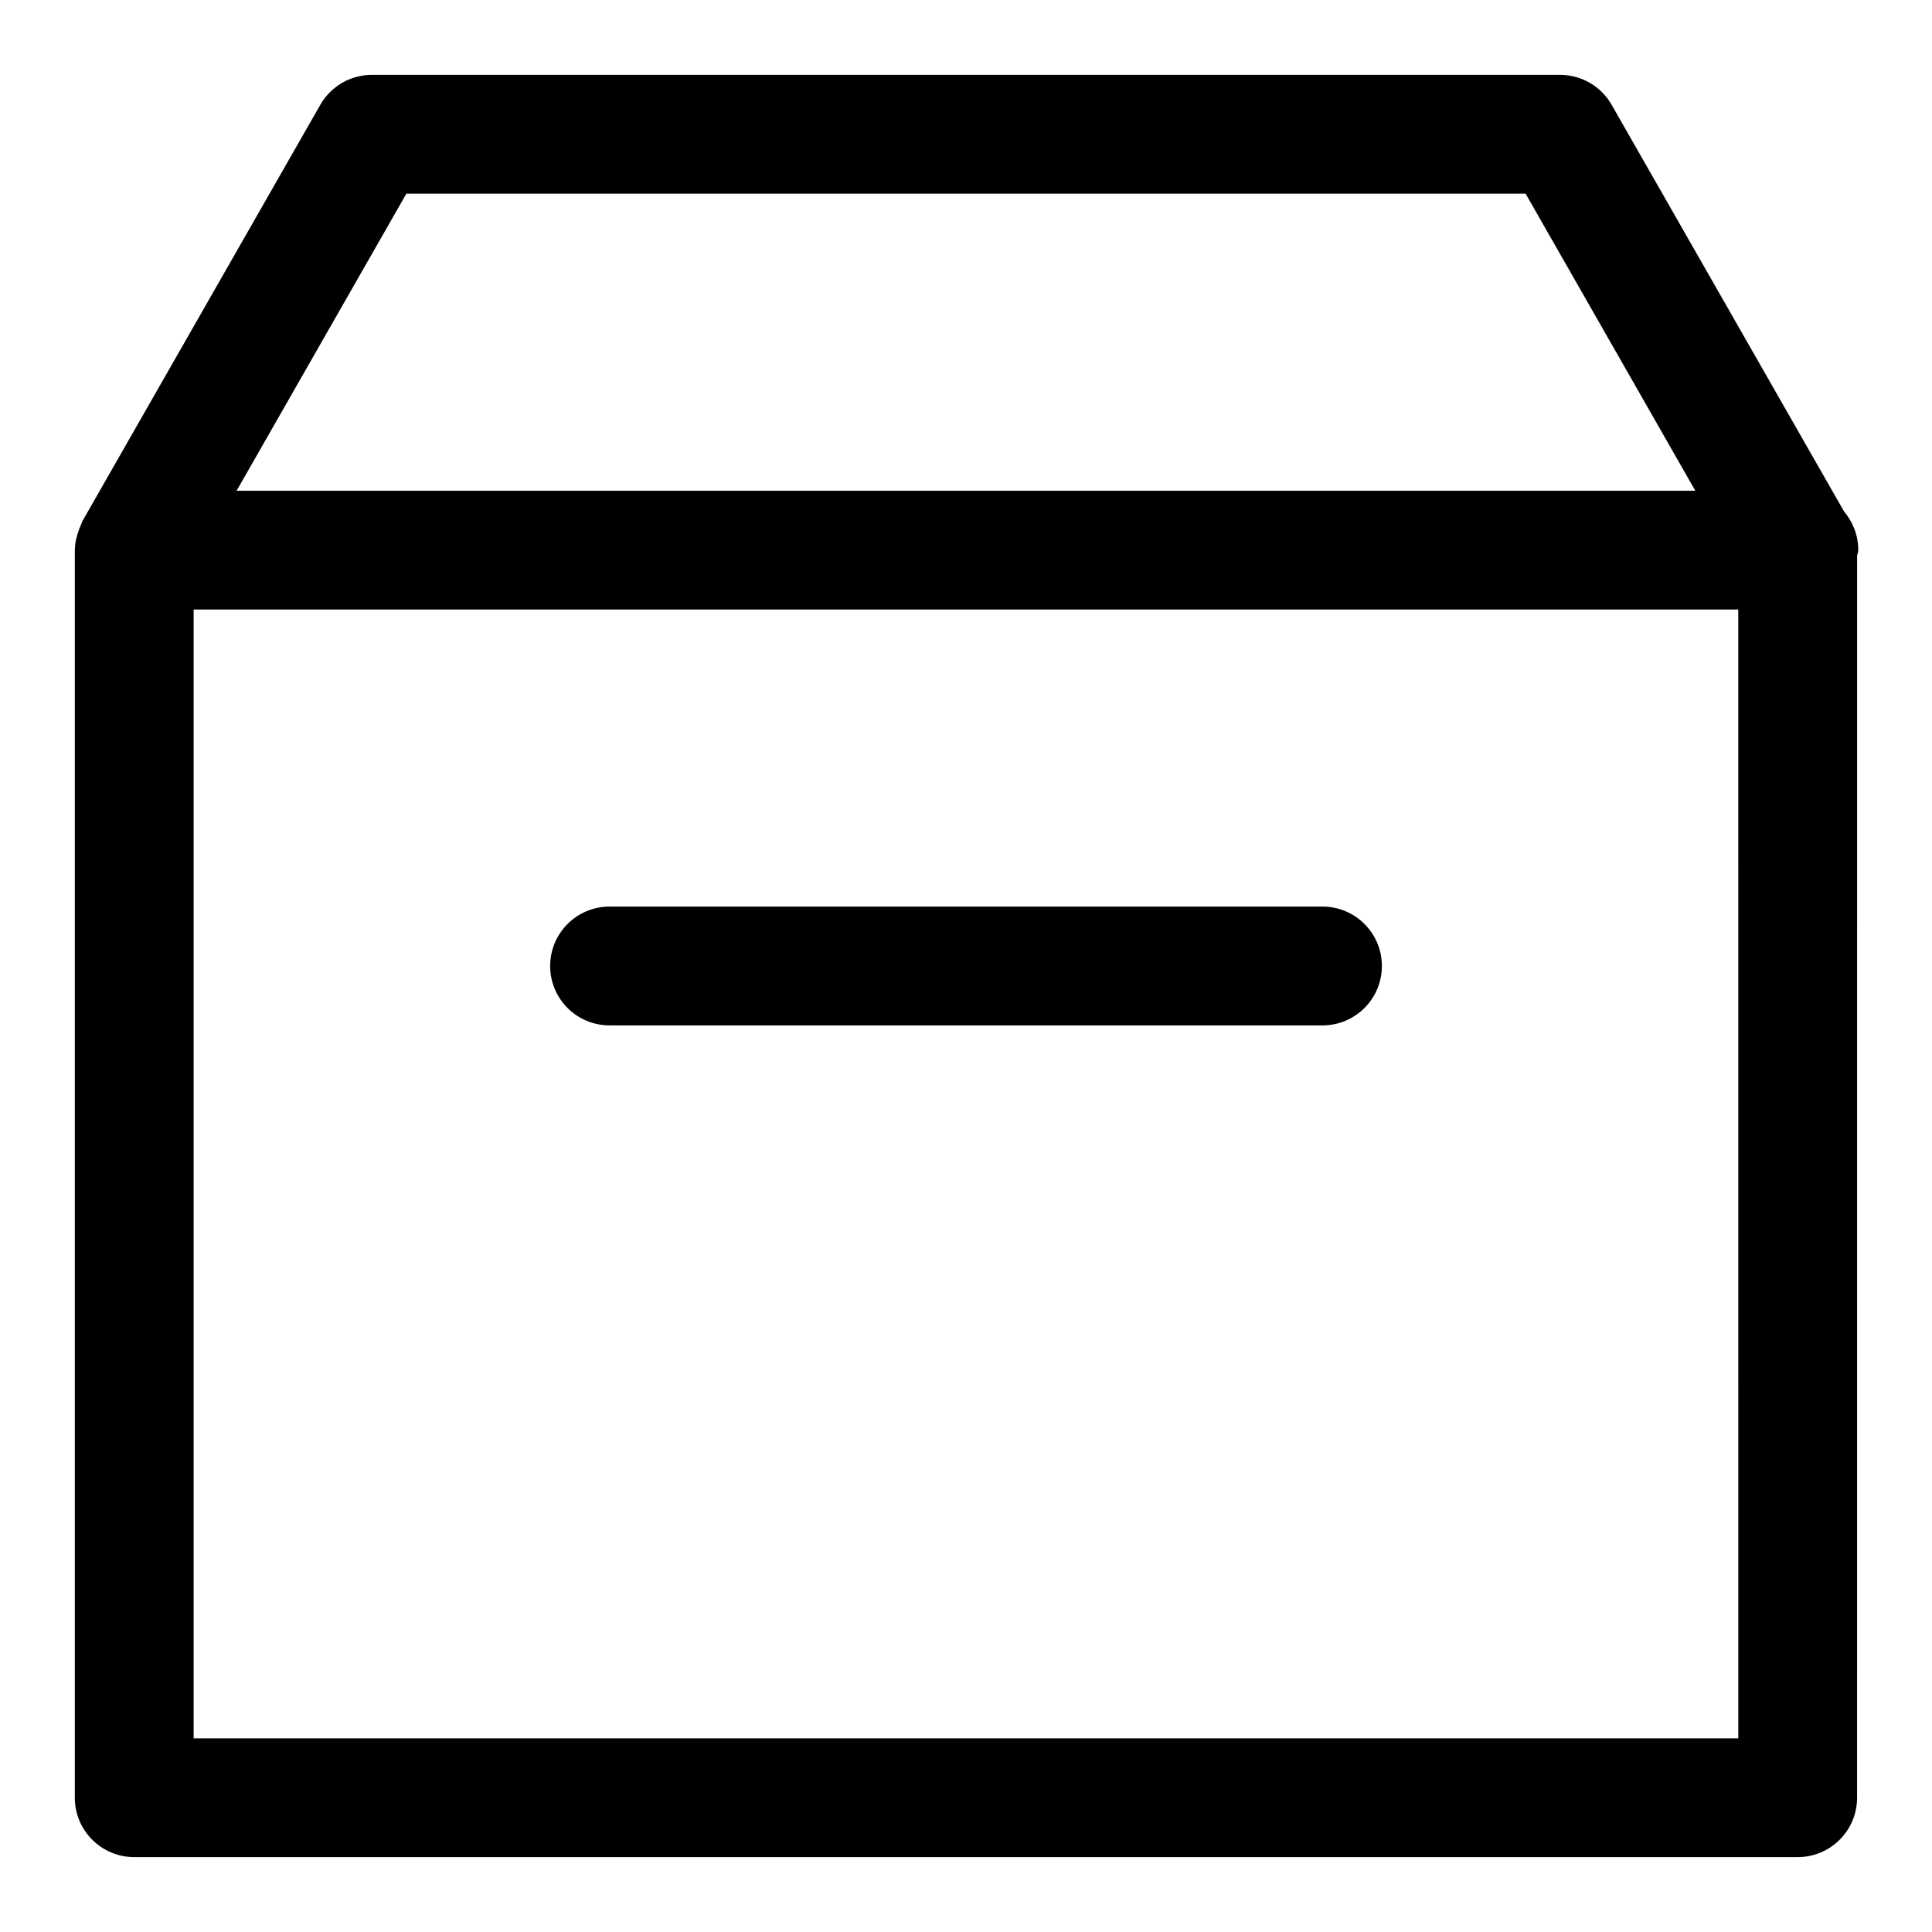
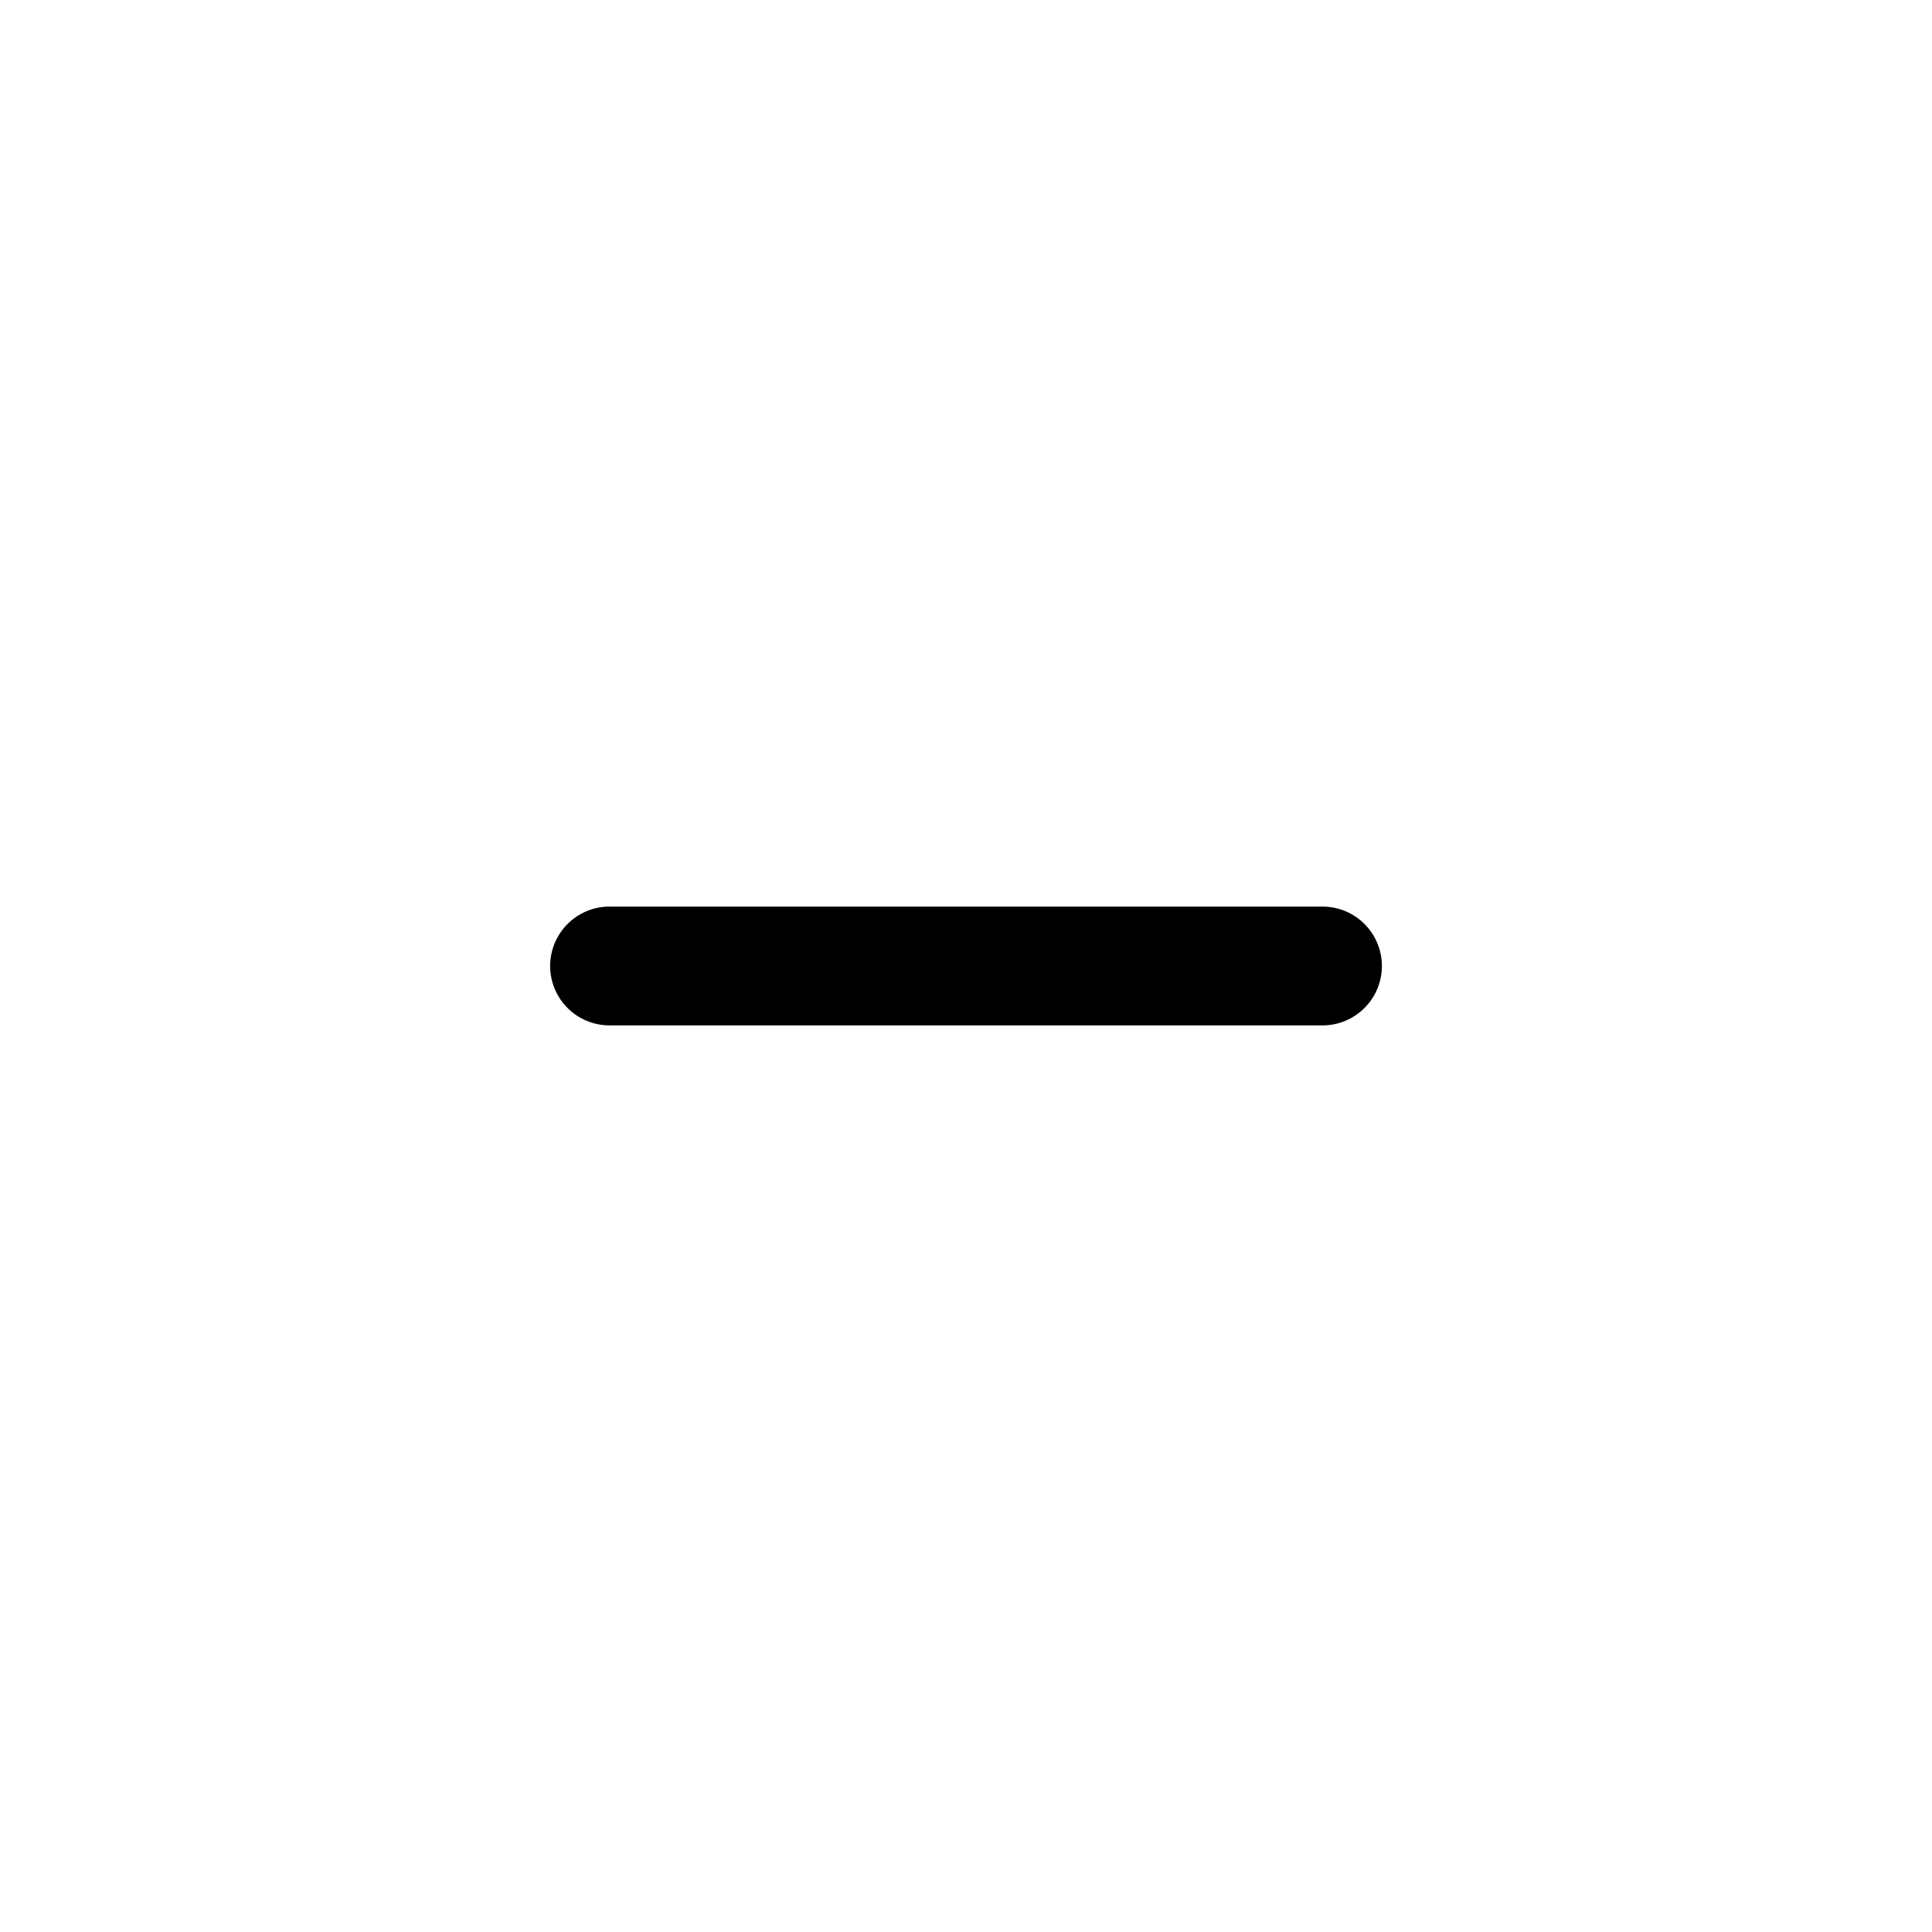
<svg xmlns="http://www.w3.org/2000/svg" fill="#000000" width="800px" height="800px" version="1.1" viewBox="144 144 512 512">
  <g>
-     <path d="m636.46 289.79c0-3.898-1.414-7.465-3.75-10.215l-61.609-107.8c-2.797-4.906-8.023-7.938-13.668-7.938h-314.88c-5.652 0-10.871 3.031-13.668 7.934l-62.977 110.21c-0.203 0.355-0.281 0.754-0.453 1.117-0.207 0.43-0.367 0.855-0.535 1.305-0.633 1.719-1.055 3.484-1.07 5.285 0.004 0.039-0.02 0.07-0.02 0.105v330.62c0 8.695 7.051 15.742 15.742 15.742h440.83c8.703 0 15.742-7.051 15.742-15.742l0.008-329.1c0.051-0.527 0.305-0.984 0.305-1.527zm-384.77-94.465h296.61l44.973 78.719-386.57 0.004zm352.98 409.35h-409.35v-299.14h409.34z" />
    <path d="m305.54 415.74h188.93c8.703 0 15.742-7.051 15.742-15.742 0-8.695-7.043-15.742-15.742-15.742l-188.93-0.004c-8.695 0-15.742 7.051-15.742 15.742-0.004 8.695 7.047 15.746 15.742 15.746z" />
  </g>
</svg>